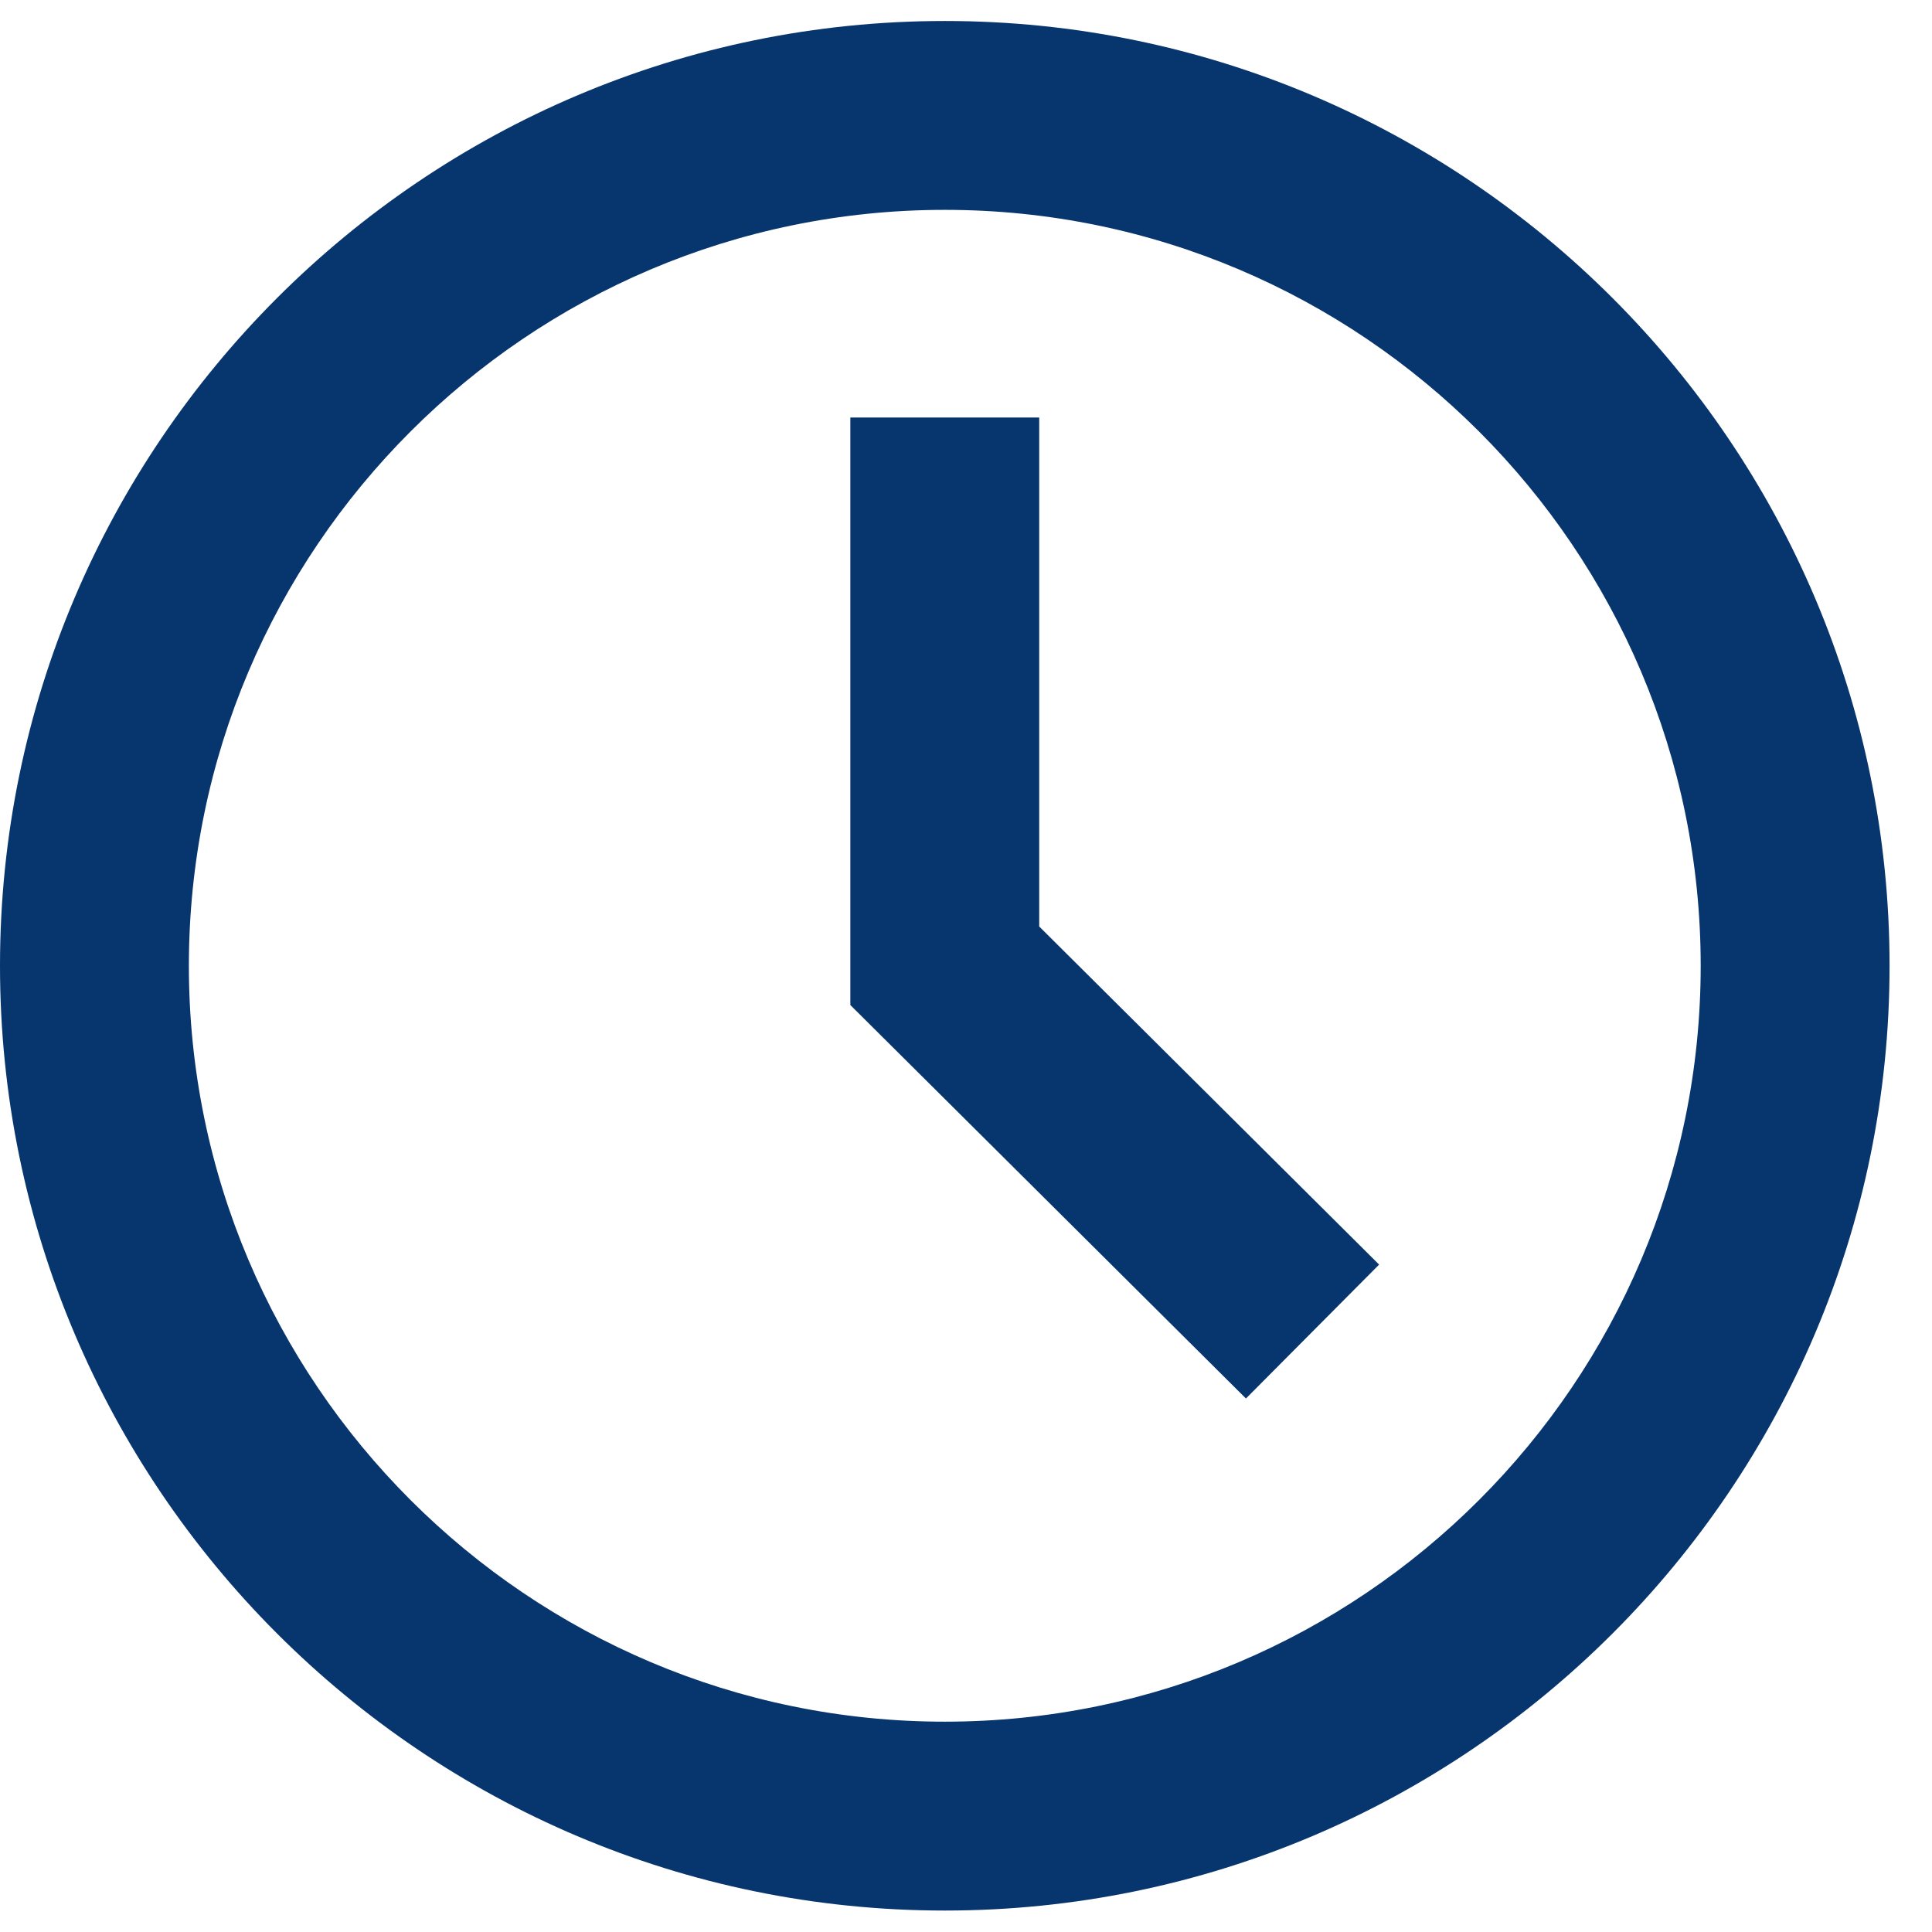
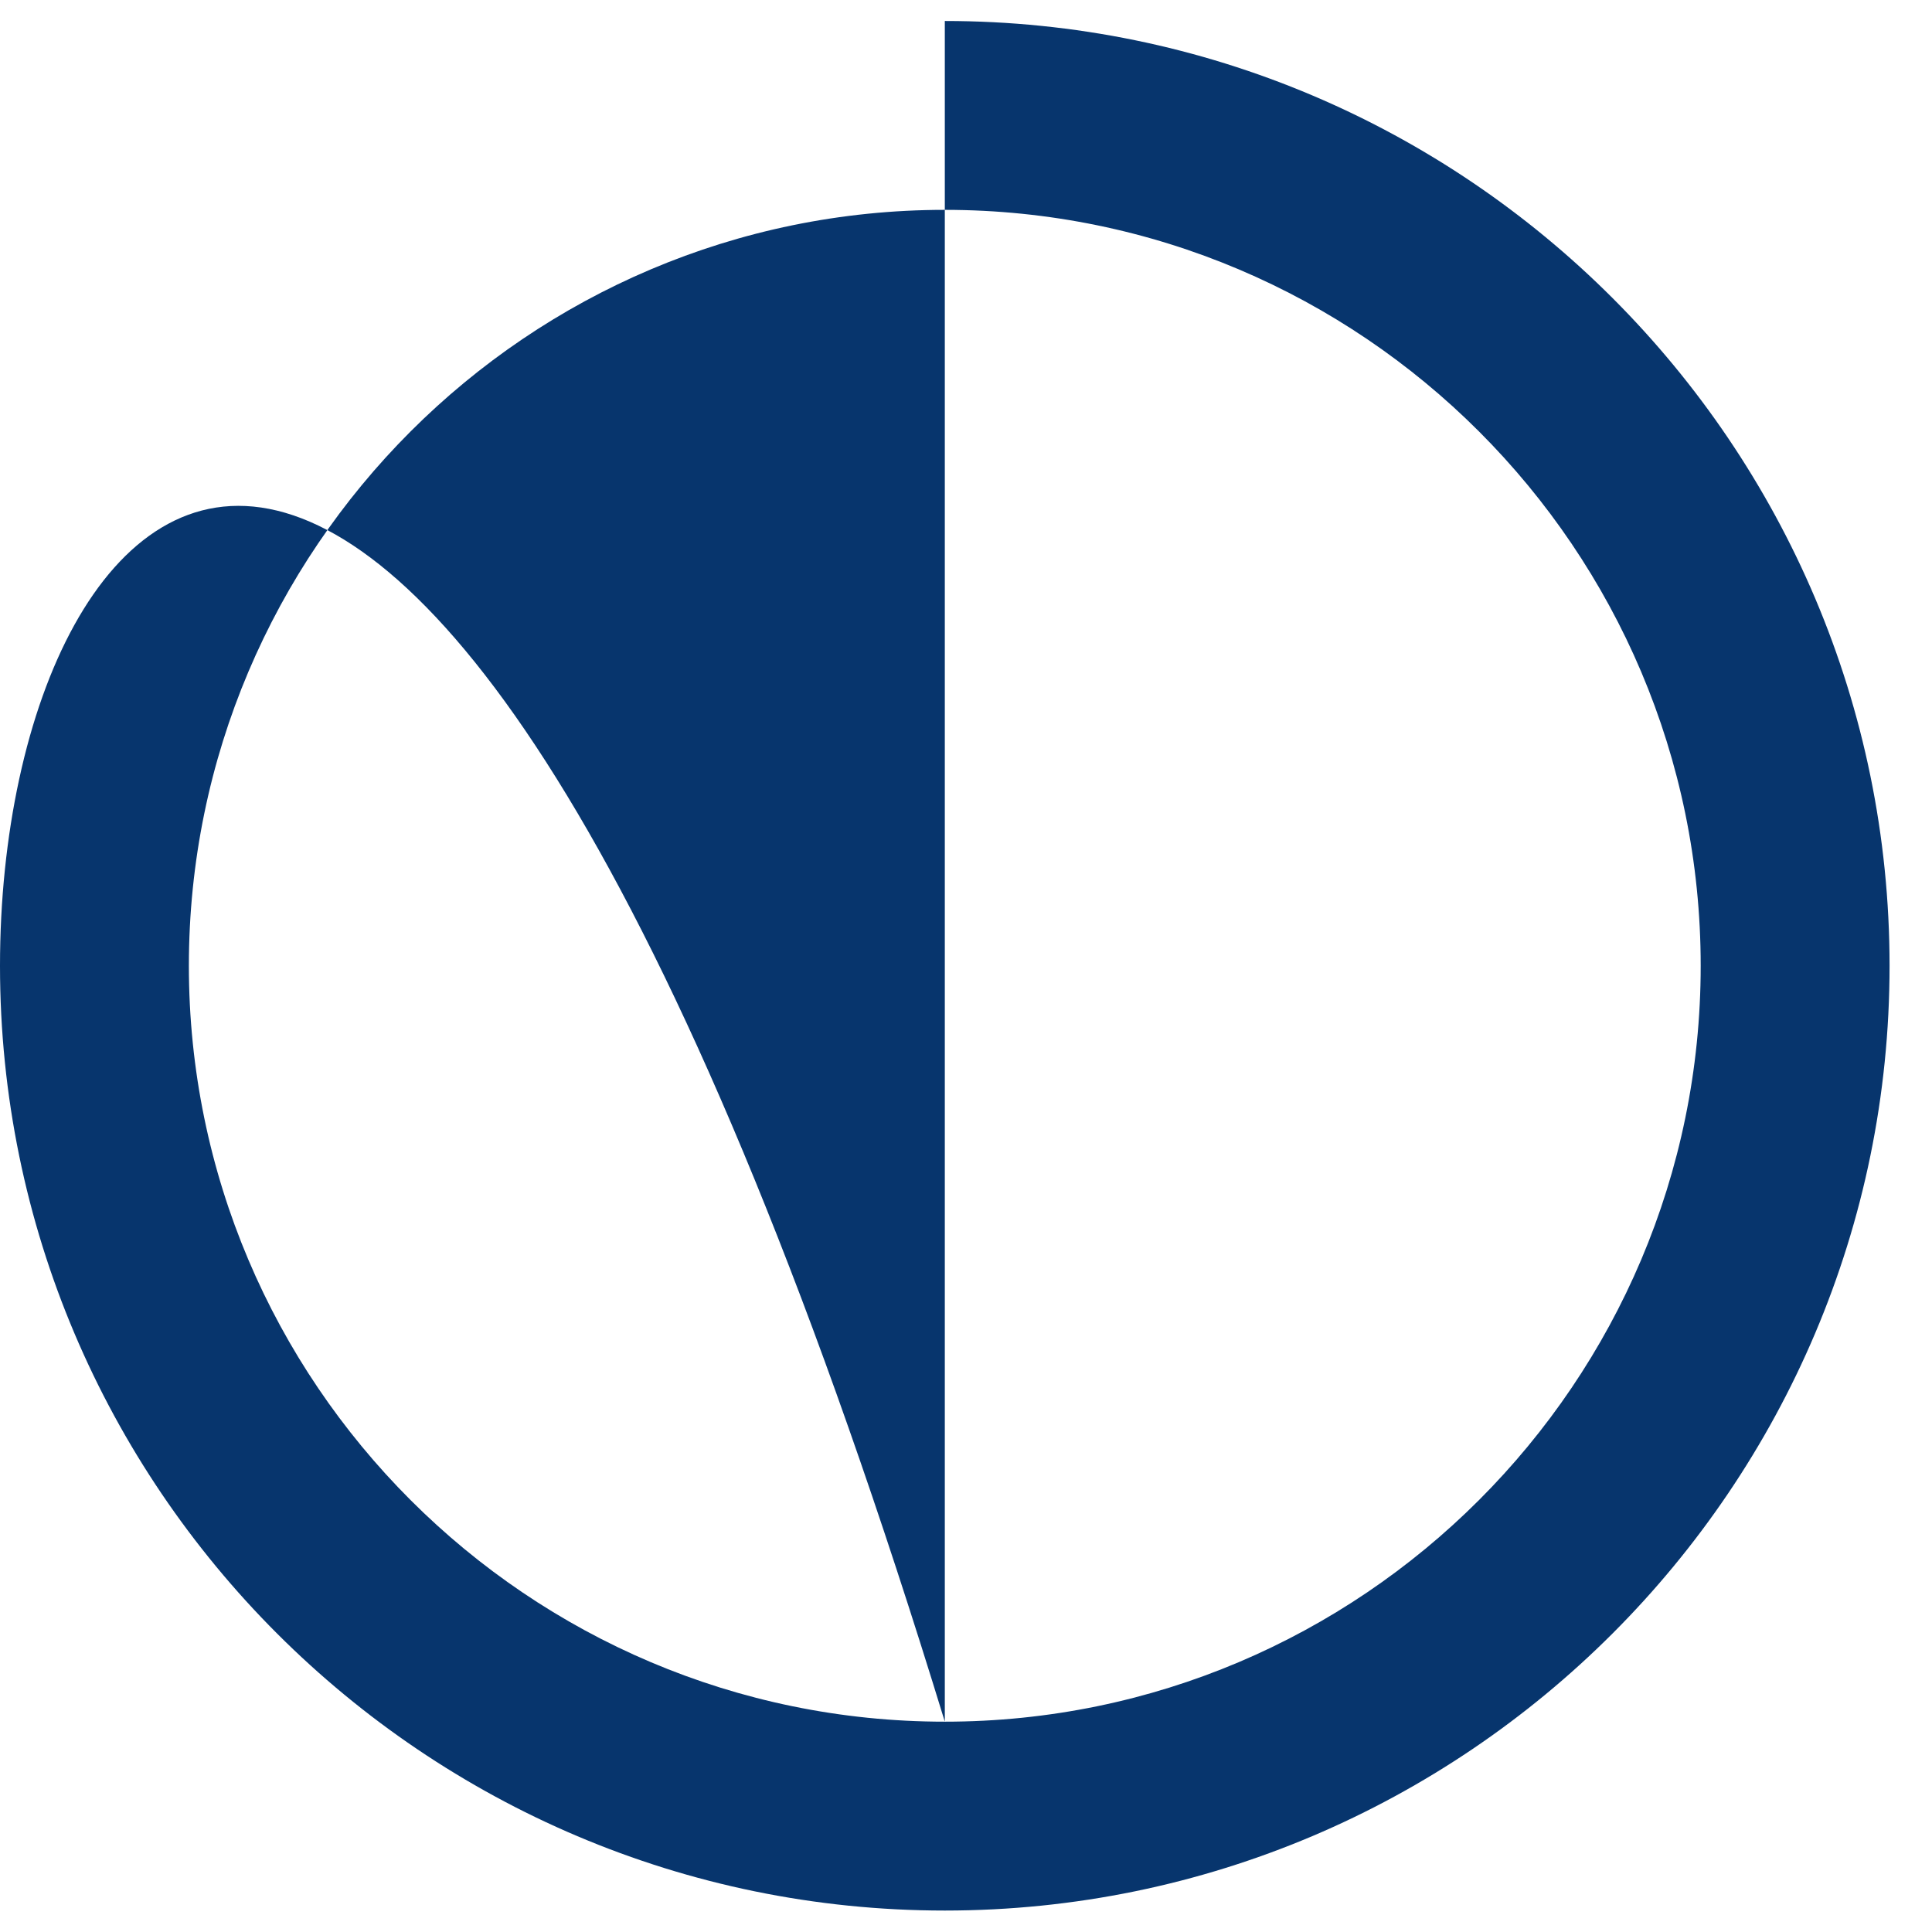
<svg xmlns="http://www.w3.org/2000/svg" width="29px" height="29px" viewBox="0 0 29 29" version="1.1">
  <title>48CF8FED-0B71-495C-85A9-2F77007DE8A2</title>
  <g id="MAQUETTES" stroke="none" stroke-width="1" fill="none" fill-rule="evenodd">
    <g id="BOOKING-field-rentals01" transform="translate(-125, -339)" fill="#07356D">
      <g id="saerch-module" transform="translate(75, 185)">
        <g id="clock-icon" transform="translate(50, 154)">
-           <path d="M14.182,25.843 C7.925,25.843 2.835,20.753 2.835,14.497 C2.835,8.24 7.925,3.15 14.182,3.15 C20.438,3.15 25.528,8.24 25.528,14.497 C25.528,20.753 20.438,25.843 14.182,25.843 M14.182,0.315 C6.362,0.315 0,6.677 0,14.497 C0,22.316 6.362,28.678 14.182,28.678 C22.001,28.678 28.363,22.316 28.363,14.497 C28.363,6.677 22.001,0.315 14.182,0.315" id="Fill-1" />
-           <polygon id="Fill-4" points="15.599 6.267 12.764 6.267 12.764 13.912 12.764 15.086 18.702 20.992 20.701 18.982 15.599 13.907" />
+           <path d="M14.182,25.843 C7.925,25.843 2.835,20.753 2.835,14.497 C2.835,8.24 7.925,3.15 14.182,3.15 C20.438,3.15 25.528,8.24 25.528,14.497 C25.528,20.753 20.438,25.843 14.182,25.843 C6.362,0.315 0,6.677 0,14.497 C0,22.316 6.362,28.678 14.182,28.678 C22.001,28.678 28.363,22.316 28.363,14.497 C28.363,6.677 22.001,0.315 14.182,0.315" id="Fill-1" />
        </g>
      </g>
    </g>
  </g>
</svg>